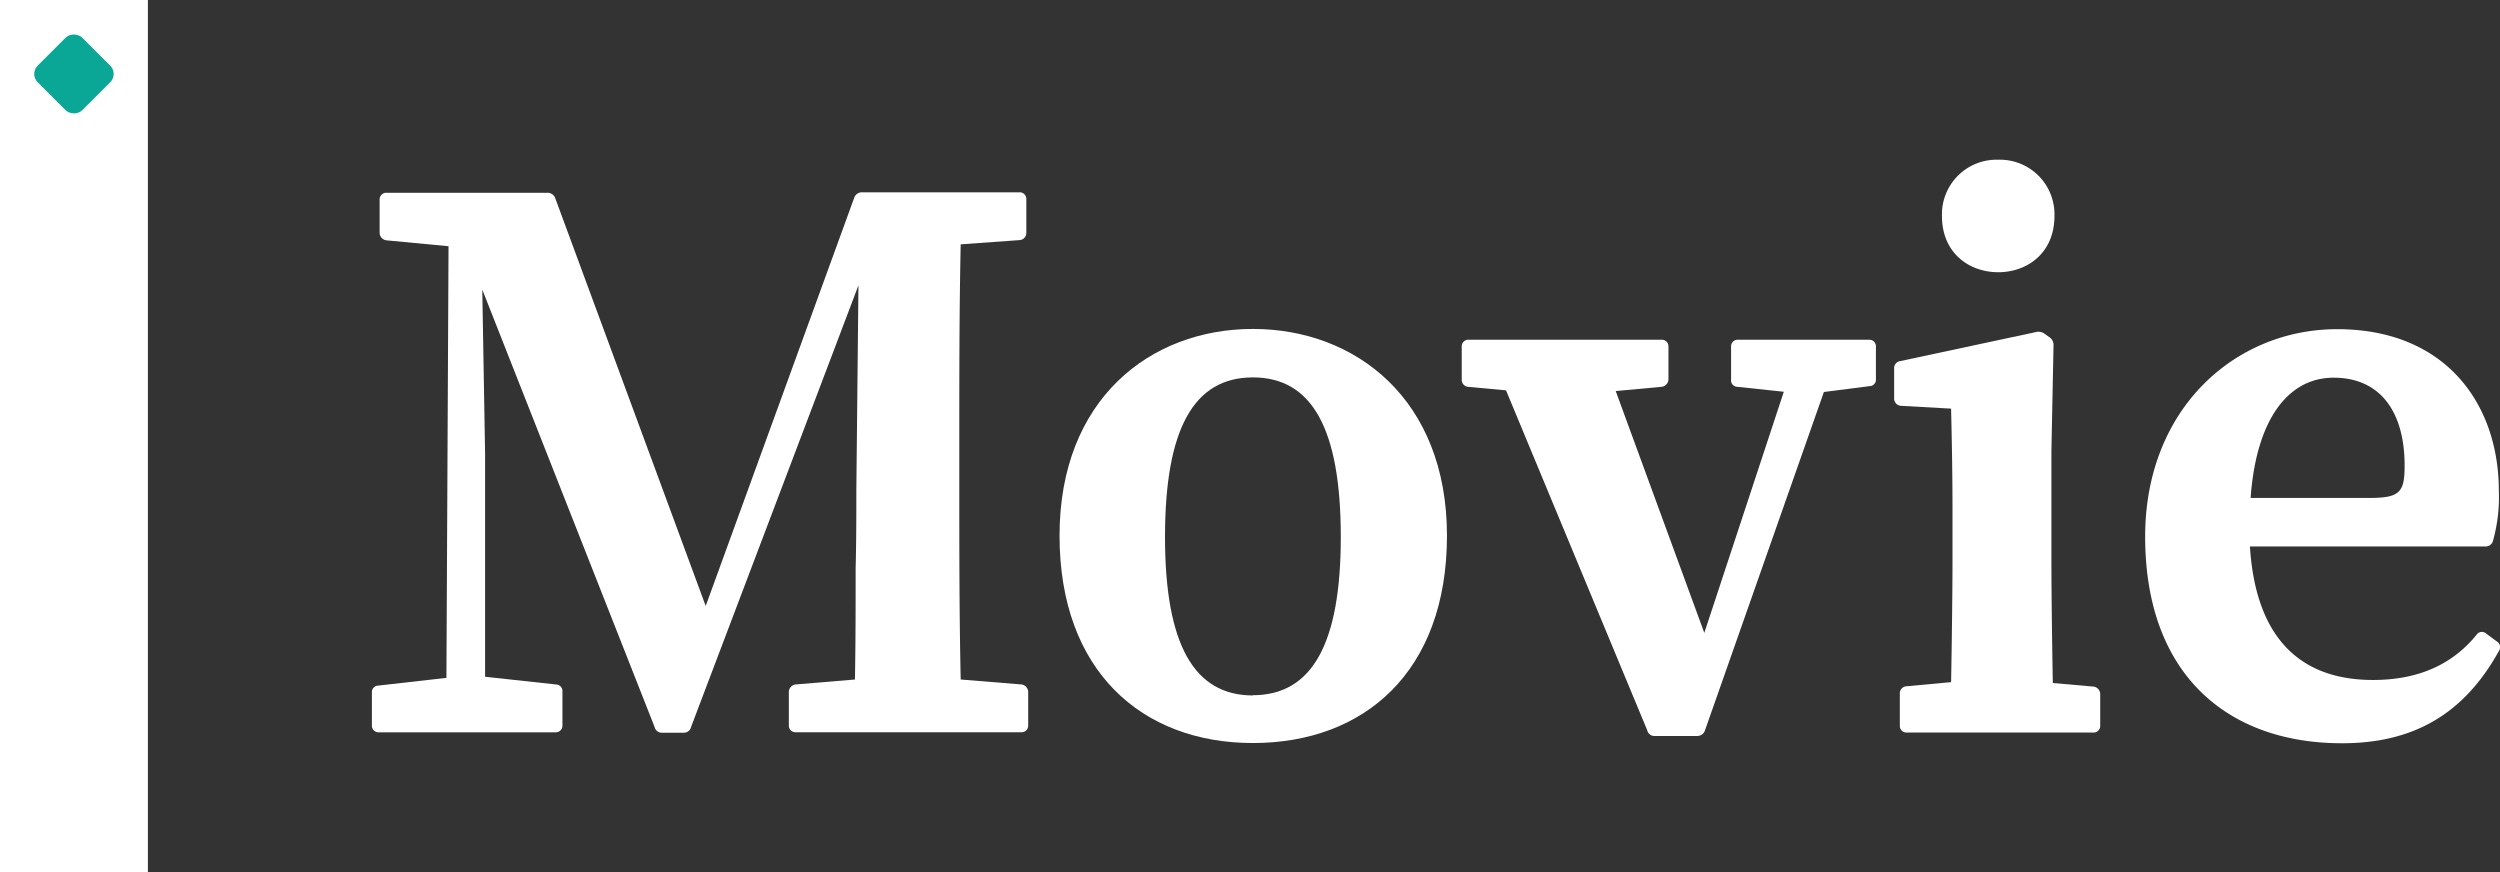
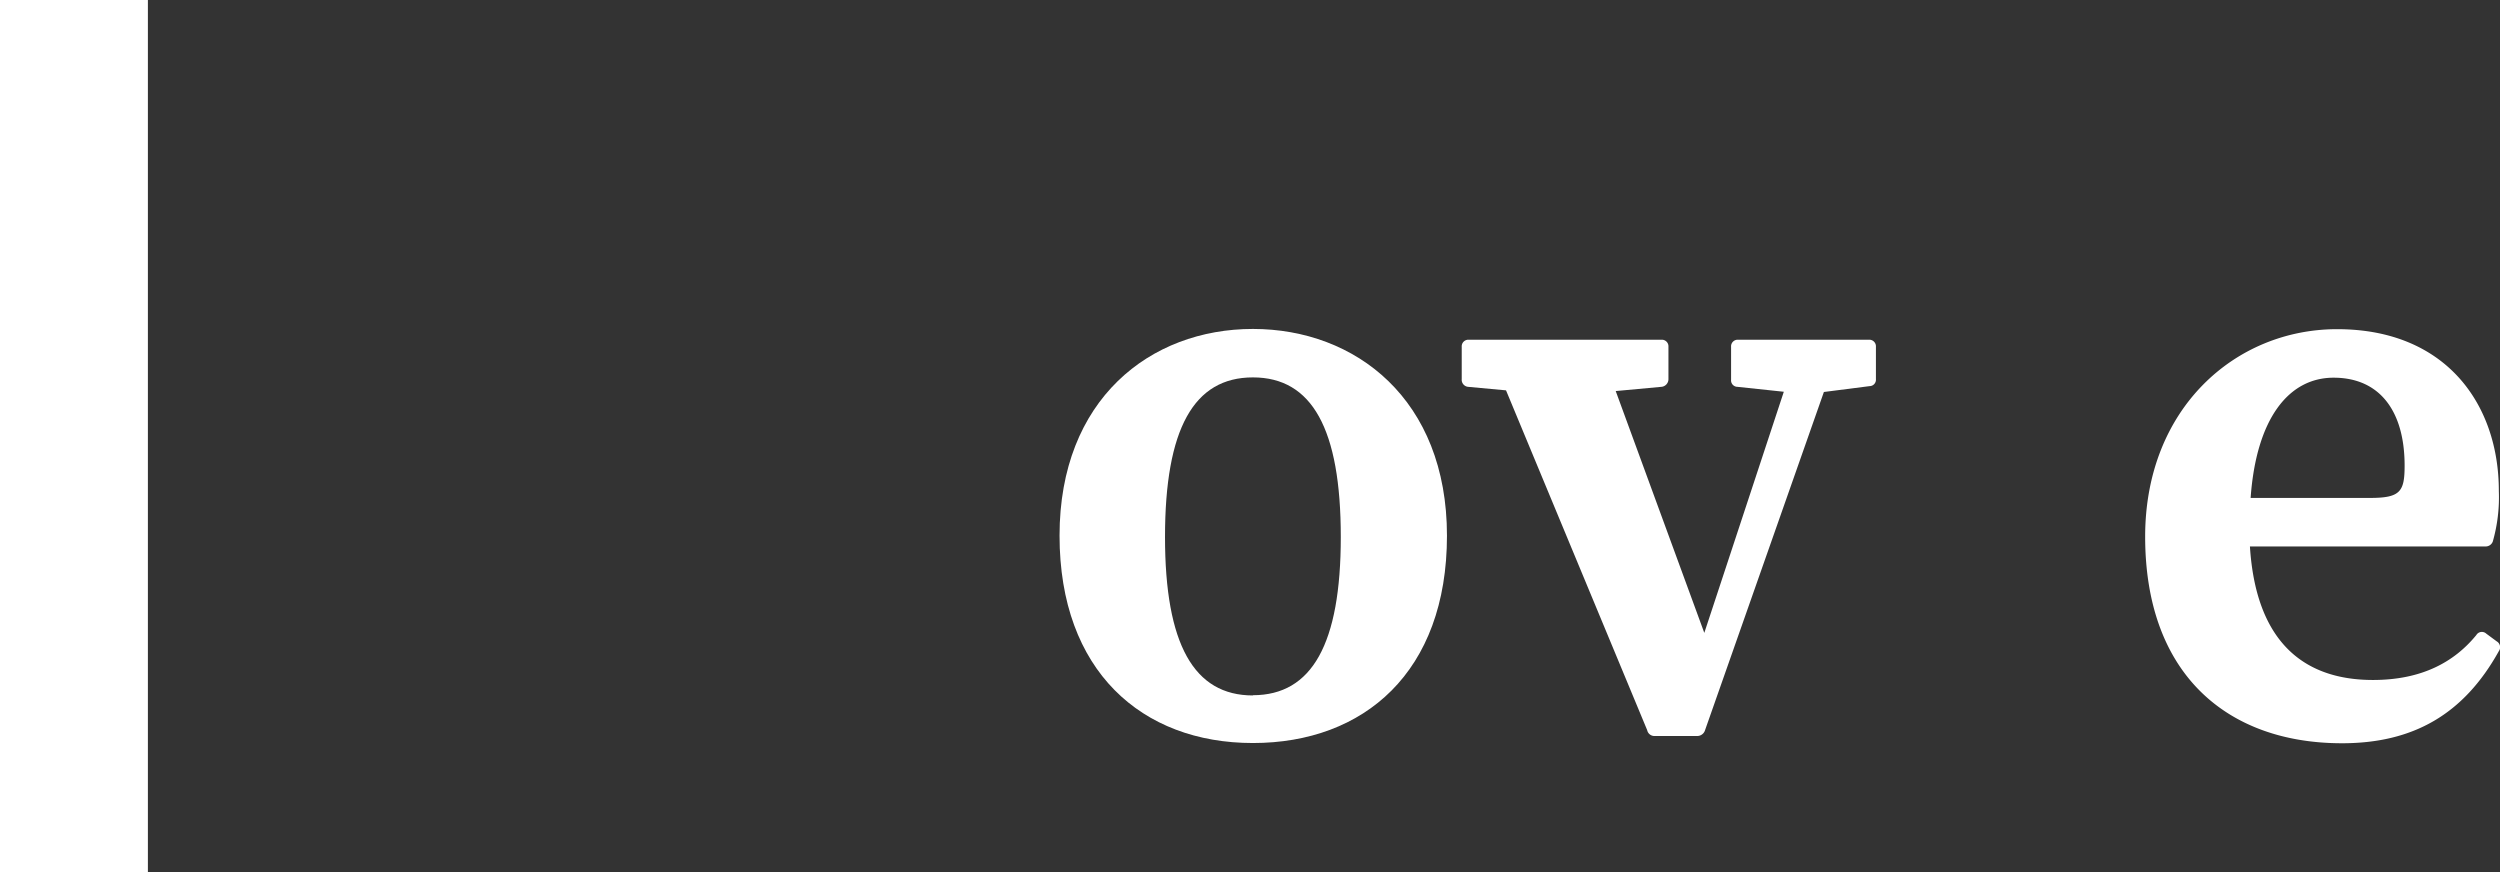
<svg xmlns="http://www.w3.org/2000/svg" id="图层_1" data-name="图层 1" viewBox="0 0 426.67 148.84">
  <rect x="0" y="0" width="426.67" height="148.84" fill="#333333" stroke="none" />
  <defs>
    <style>
      .cls-1 {
        fill: #fff;
      }

      .cls-2 {
        fill: #0aa797;
      }
    </style>
  </defs>
  <g>
-     <path class="cls-1" d="M103.11,167.59l11.64-1.32.36-73.67-10.56-1a1.31,1.31,0,0,1-1.2-1.32V84.68a1.13,1.13,0,0,1,1.2-1.2h27.36a1.4,1.4,0,0,1,1.44,1L159,154l25.32-69.6a1.4,1.4,0,0,1,1.44-1h26.76a1.13,1.13,0,0,1,1.2,1.2v5.64a1.23,1.23,0,0,1-1.2,1.32l-10,.72c-.24,11.16-.24,22.68-.24,34.08v6.24c0,11.52,0,22.8.24,33.95l10.32.84a1.31,1.31,0,0,1,1.2,1.32v5.64a1.13,1.13,0,0,1-1.2,1.2H174.39a1.13,1.13,0,0,1-1.2-1.2v-5.64a1.31,1.31,0,0,1,1.2-1.32l10.08-.84c.12-6.35.12-12.84.12-18.95.12-4.56.12-9.12.12-13.32l.36-35-28.56,75.35a1.26,1.26,0,0,1-1.32,1h-3.6a1.26,1.26,0,0,1-1.32-1L120.87,100l.48,28.08v38l12.12,1.32a1.11,1.11,0,0,1,1.08,1.2v5.76a1.13,1.13,0,0,1-1.2,1.2H103.23a1.13,1.13,0,0,1-1.2-1.2v-5.64A1.1,1.1,0,0,1,103.11,167.59Z" transform="translate(-38.56 -50.58)" />
    <path class="cls-1" d="M219.39,142c0-23.28,15.48-35.28,33-35.28s33.12,12,33.12,35.28-14.16,35.39-33.12,35.39S219.39,165.08,219.39,142Zm33,27.23c10.08,0,15-8.76,15-27,0-18.48-4.92-27.24-15-27.24s-15,8.76-15,27.24C237.39,160.51,242.31,169.27,252.39,169.27Z" transform="translate(-38.56 -50.58)" />
    <path class="cls-1" d="M323.31,109.76v5.52a1.31,1.31,0,0,1-1.2,1.32l-7.8.72,15.12,41.27L343,117.44l-7.92-.84a1.1,1.1,0,0,1-1.08-1.2v-5.64a1.13,1.13,0,0,1,1.2-1.2h22.32a1.13,1.13,0,0,1,1.2,1.2v5.52a1.1,1.1,0,0,1-1.08,1.2l-7.8,1-20.28,57.71a1.4,1.4,0,0,1-1.44,1H321a1.26,1.26,0,0,1-1.32-1L295.59,117.2l-6.48-.6a1.21,1.21,0,0,1-1.08-1.32v-5.52a1.13,1.13,0,0,1,1.2-1.2h32.88A1.13,1.13,0,0,1,323.31,109.76Z" transform="translate(-38.56 -50.58)" />
-     <path class="cls-1" d="M363.87,167.71l7.68-.71c.12-6.49.24-15.36.24-21.24v-7.68c0-7.08-.12-12.48-.24-17.76l-8.52-.48a1.23,1.23,0,0,1-1.2-1.32v-5a1.21,1.21,0,0,1,1.08-1.32l23-4.92a1.78,1.78,0,0,1,1.56.24l.84.6a1.57,1.57,0,0,1,.72,1.44l-.36,18v18.24c0,6,.12,14.75.24,21.35l6.84.6A1.31,1.31,0,0,1,397,169v5.4a1.13,1.13,0,0,1-1.2,1.2H364a1.13,1.13,0,0,1-1.2-1.2V169A1.21,1.21,0,0,1,363.87,167.71Zm15.72-89.87a9.32,9.32,0,0,1,9.6,9.6c0,6.36-4.68,9.6-9.6,9.6s-9.6-3.24-9.6-9.6A9.32,9.32,0,0,1,379.59,77.84Z" transform="translate(-38.56 -50.58)" />
    <path class="cls-1" d="M404.67,142.16c0-21.84,15.36-35.4,32.76-35.4,18.6,0,27.6,12.84,27.6,27.6A27.57,27.57,0,0,1,464,143a1.3,1.3,0,0,1-1.32.84H422.55c1,15.95,8.88,22.79,21,22.79,8.4,0,13.92-3.12,17.64-7.67a1.1,1.1,0,0,1,1.68-.25l1.8,1.33a1.15,1.15,0,0,1,.36,1.67c-6,10.8-14.64,15.72-26.76,15.72C418.71,177.43,404.67,165.67,404.67,142.16Zm38.4-6.6c5.16,0,5.88-1.08,5.88-5.52,0-9.24-4.2-15-12.12-15-7.68,0-13.2,7-14.16,20.52Z" transform="translate(-38.56 -50.58)" />
  </g>
  <rect class="cls-1" width="25.24" height="148.84" />
-   <rect class="cls-2" x="45.8" y="57.82" width="10.76" height="10.76" rx="2" transform="translate(-68.26 4.12) rotate(-45)" />
</svg>